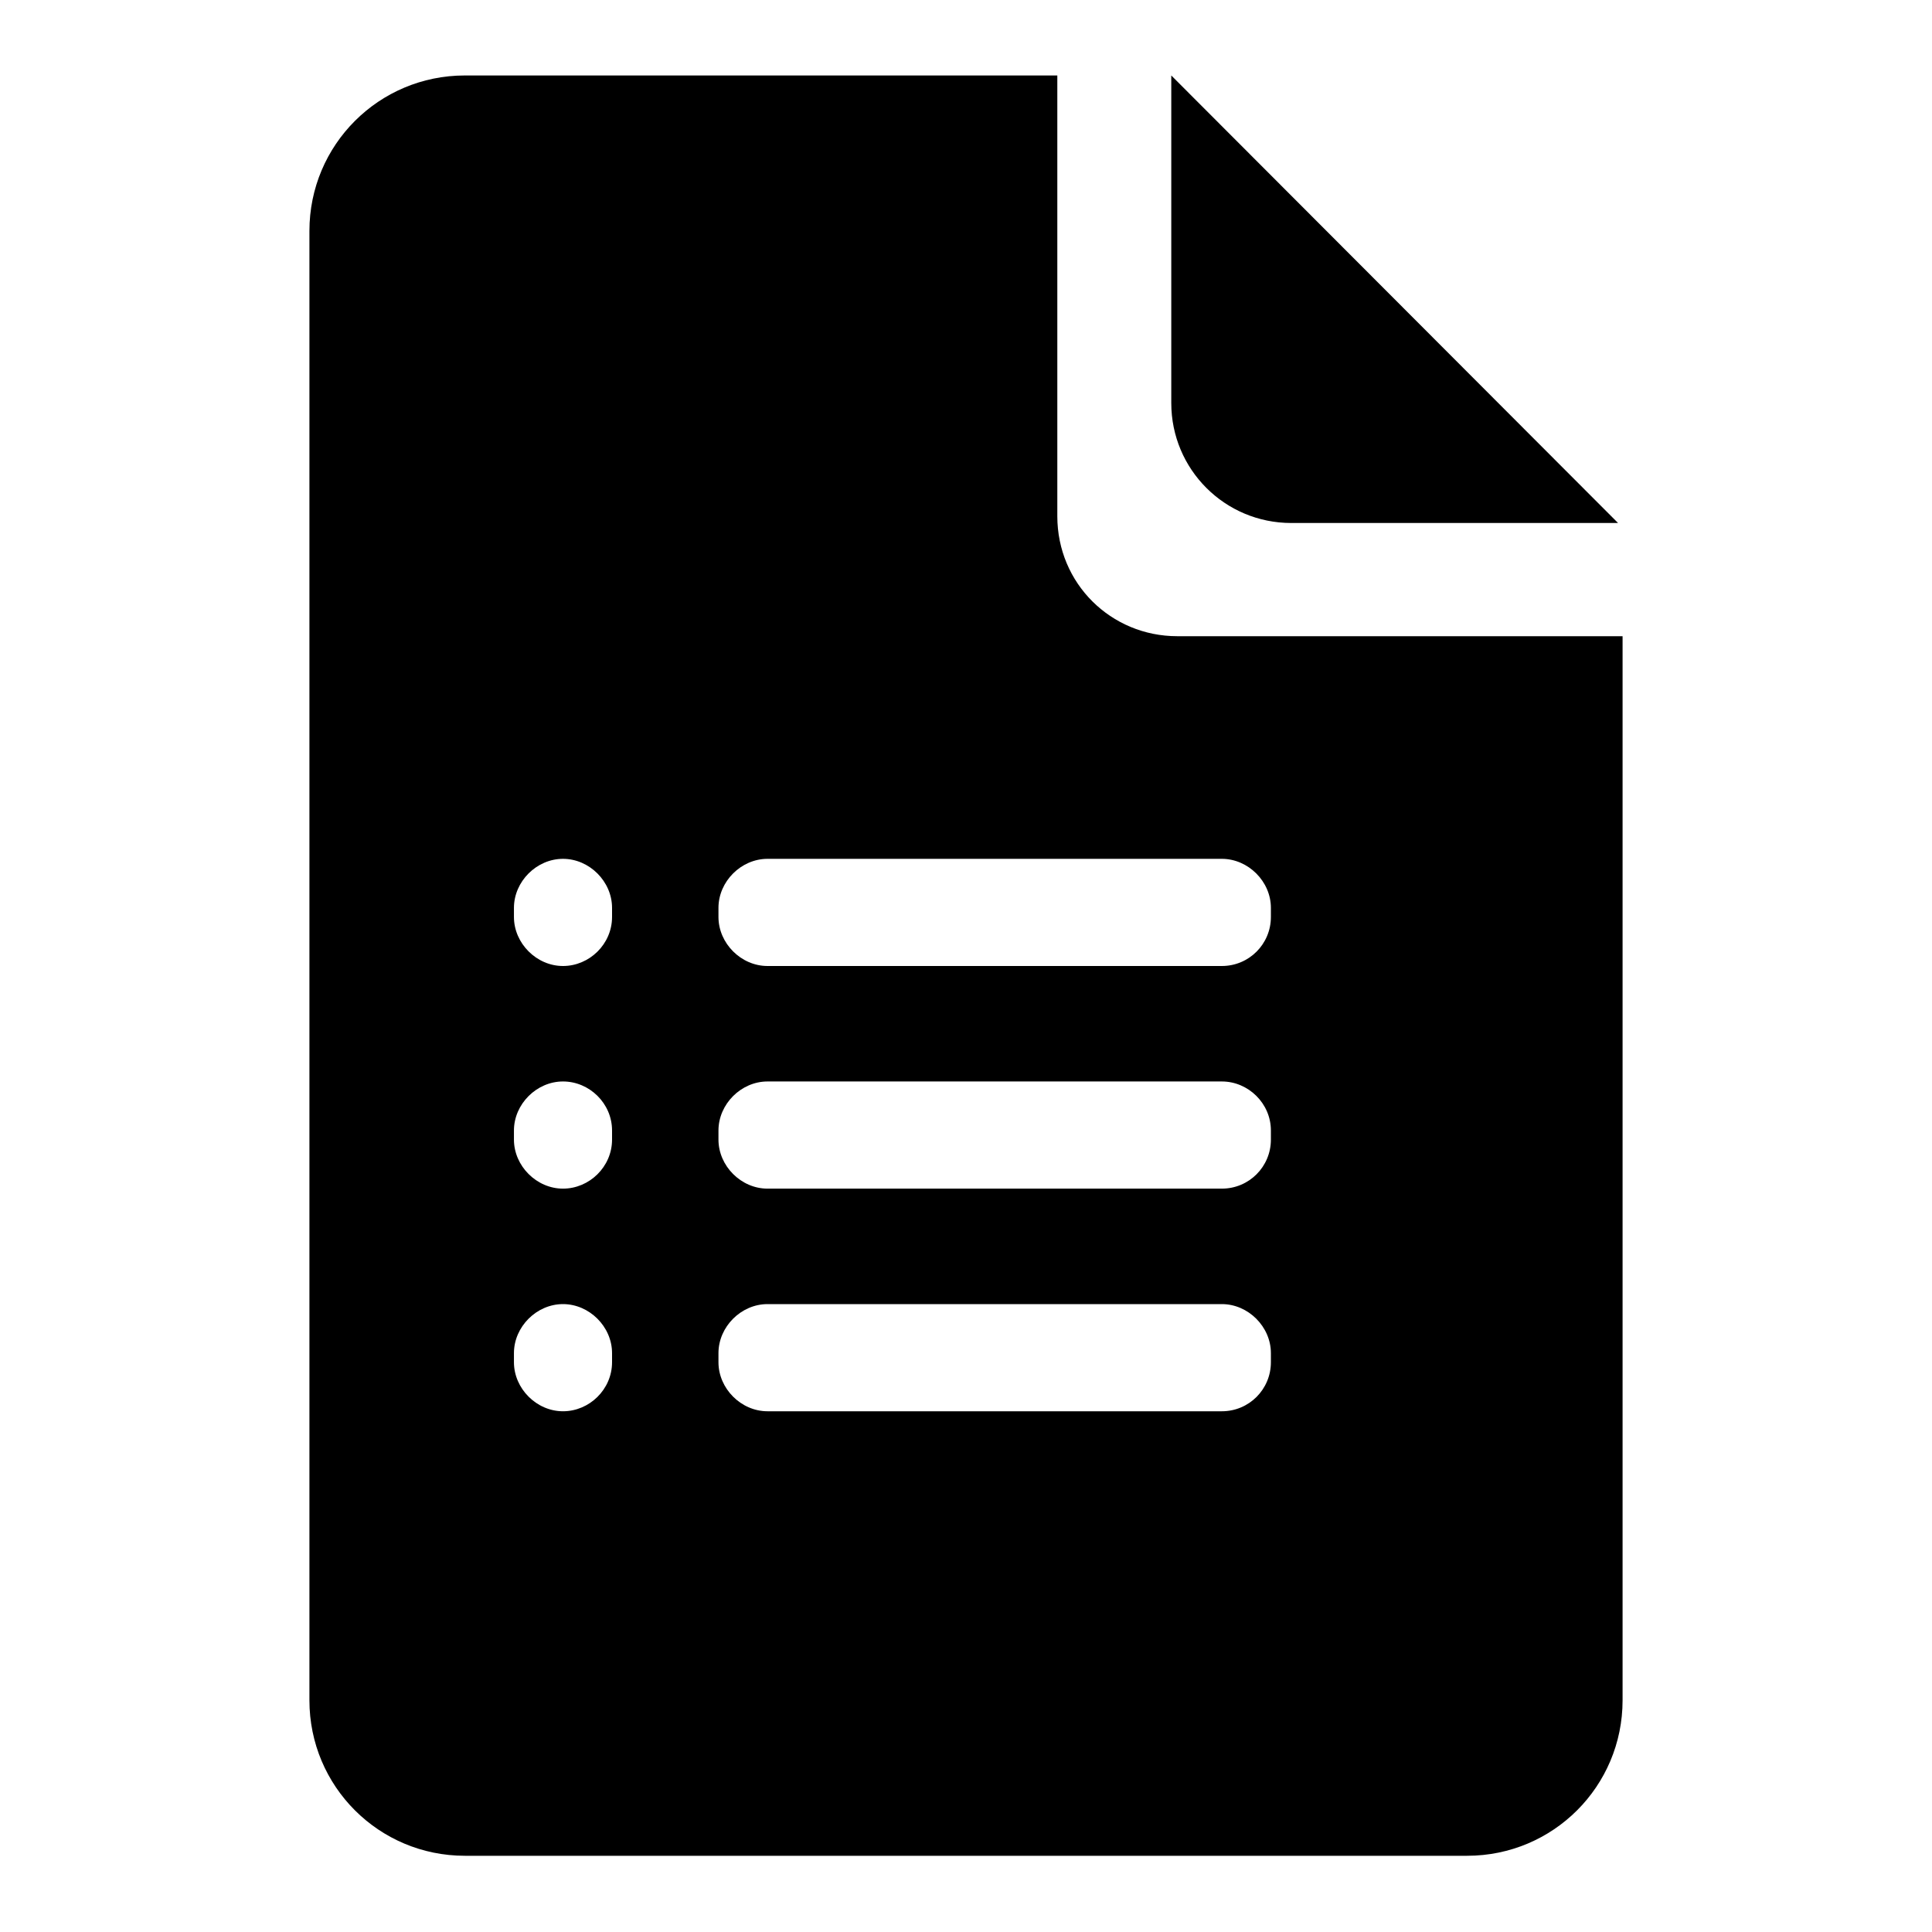
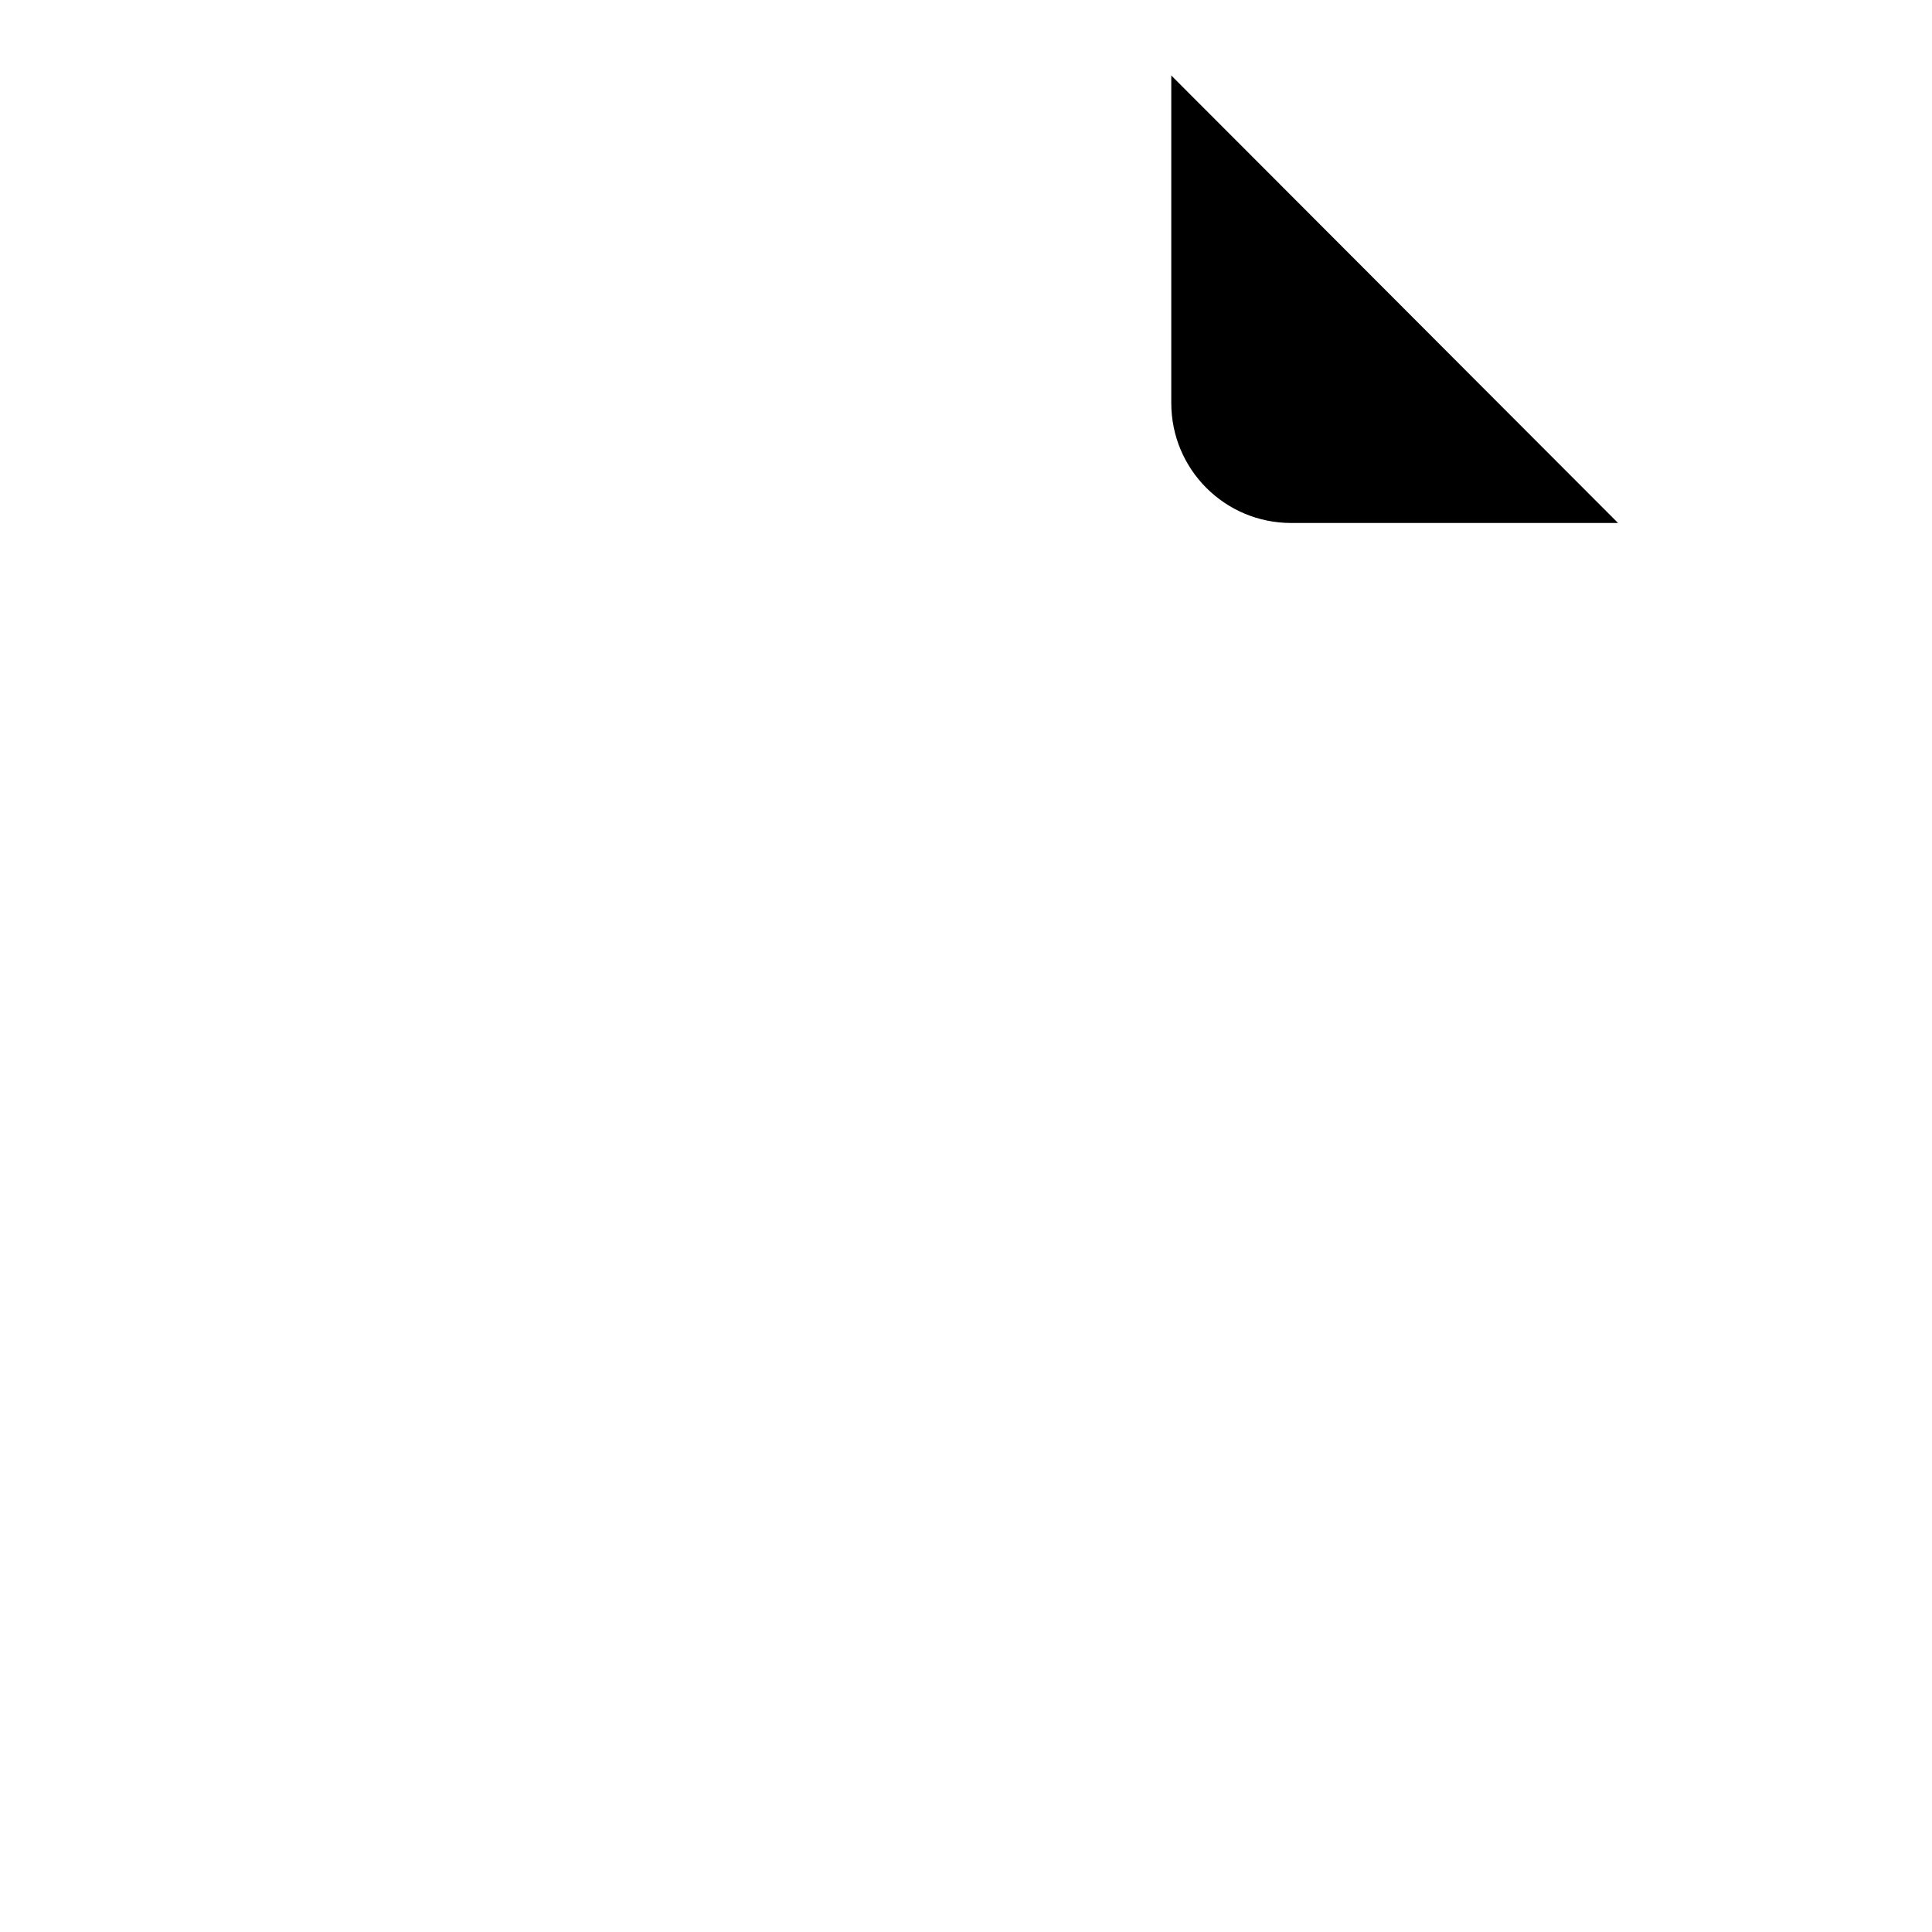
<svg xmlns="http://www.w3.org/2000/svg" version="1.1" x="0px" y="0px" viewBox="0 0 256 256" enable-background="new 0 0 256 256" xml:space="preserve">
  <g>
    <g>
      <path fill="#000000" d="M155.2,10v43.4c0,8.8,7.1,15.9,15.9,15.9h43.3L155.2,10z" />
-       <path fill="#000000" d="M140.1,68.4V10H61.6C50.2,10,41,19.2,41,30.6v194.7c0,11.4,9.2,20.6,20.6,20.6h132.8c11.4,0,20.6-9.2,20.6-20.6v-141h-59C147.2,84.3,140.1,77.3,140.1,68.4z M74.6,187L74.6,187c-3.5,0-6.5-3-6.5-6.5v-1.2c0-3.5,3-6.5,6.5-6.5l0,0c3.5,0,6.5,3,6.5,6.5v1.2C81.1,184.1,78.1,187,74.6,187z M74.6,157.5L74.6,157.5c-3.5,0-6.5-3-6.5-6.5v-1.2c0-3.5,3-6.5,6.5-6.5l0,0c3.5,0,6.5,2.9,6.5,6.5v1.2C81.1,154.6,78.1,157.5,74.6,157.5z M74.6,128L74.6,128c-3.5,0-6.5-3-6.5-6.5v-1.2c0-3.5,3-6.5,6.5-6.5l0,0c3.5,0,6.5,3,6.5,6.5v1.2C81.1,125.1,78.1,128,74.6,128z M161.9,187h-60.2c-3.5,0-6.5-3-6.5-6.5v-1.2c0-3.5,3-6.5,6.5-6.5h60.2c3.5,0,6.5,3,6.5,6.5v1.2C168.4,184.1,165.5,187,161.9,187z M161.9,157.5h-60.2c-3.5,0-6.5-3-6.5-6.5v-1.2c0-3.5,3-6.5,6.5-6.5h60.2c3.5,0,6.5,2.9,6.5,6.5v1.2C168.4,154.6,165.5,157.5,161.9,157.5z M161.9,128h-60.2c-3.5,0-6.5-3-6.5-6.5v-1.2c0-3.5,3-6.5,6.5-6.5h60.2c3.5,0,6.5,3,6.5,6.5v1.2C168.4,125.1,165.5,128,161.9,128z" />
    </g>
  </g>
</svg>